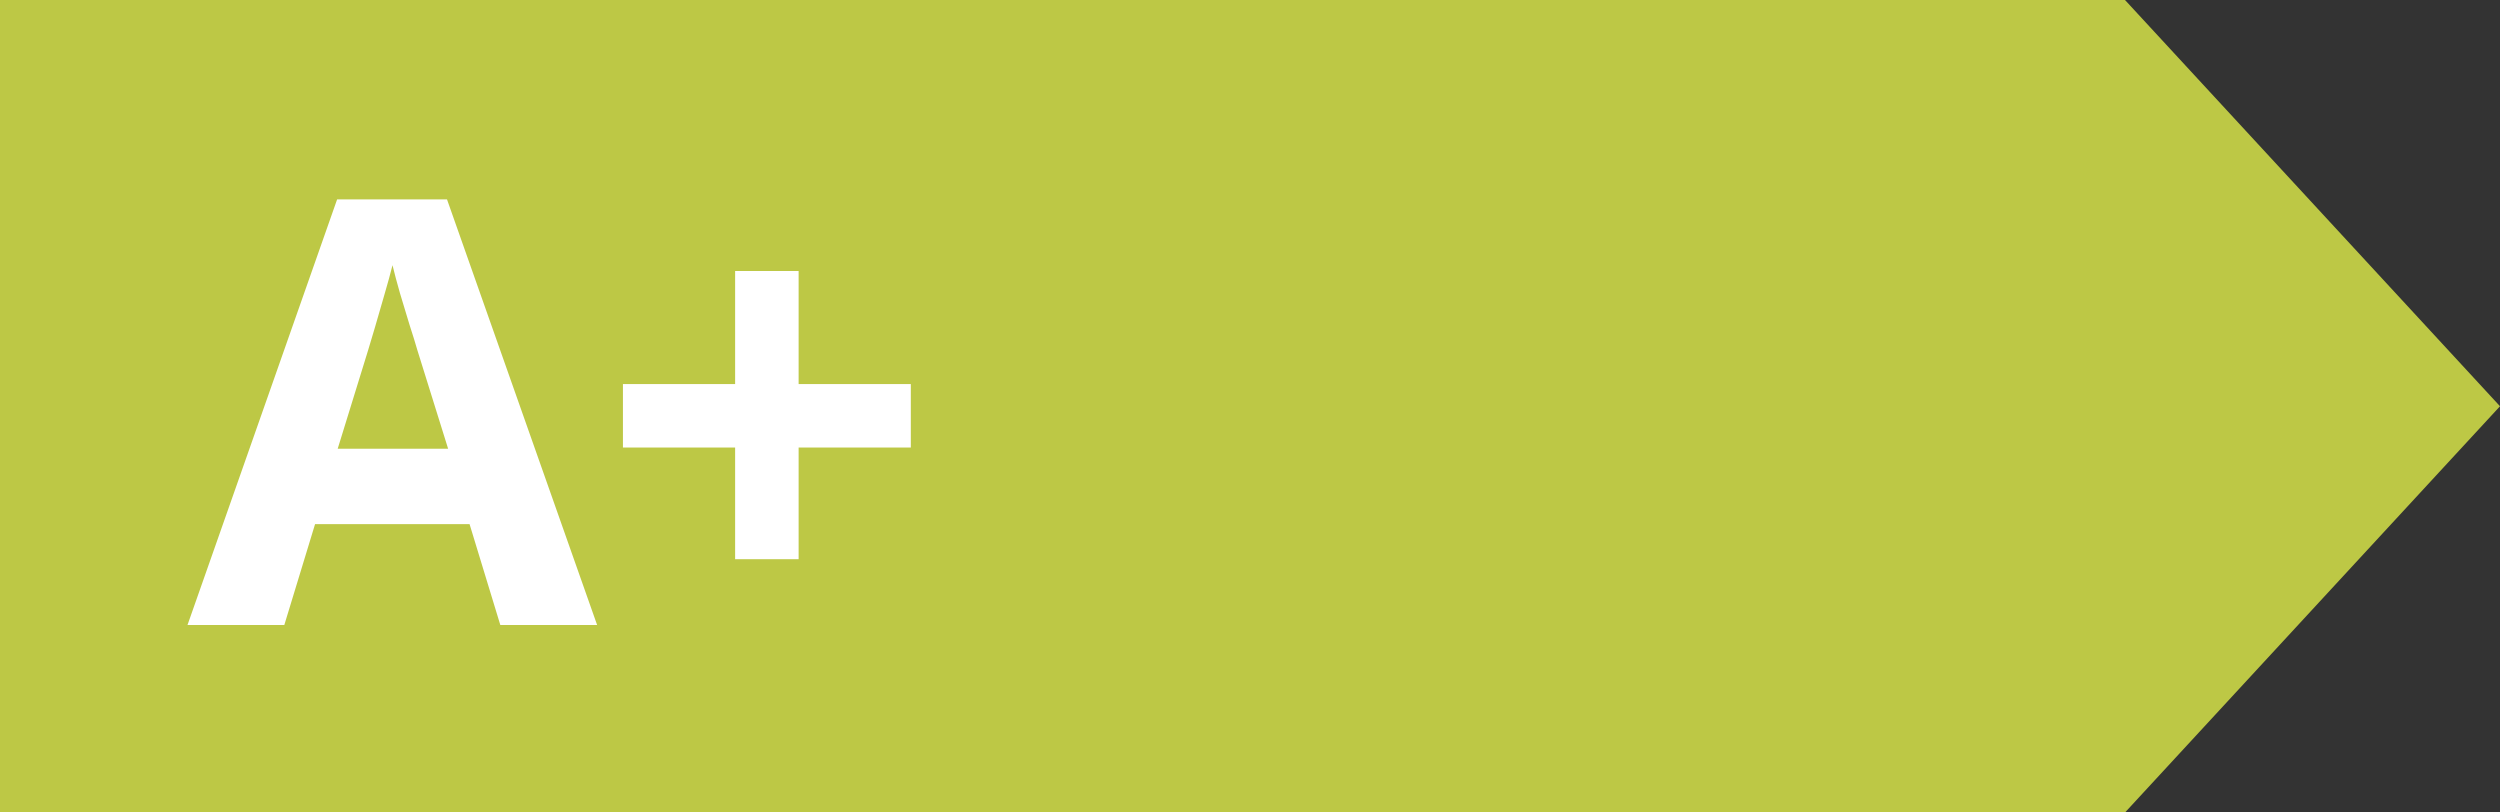
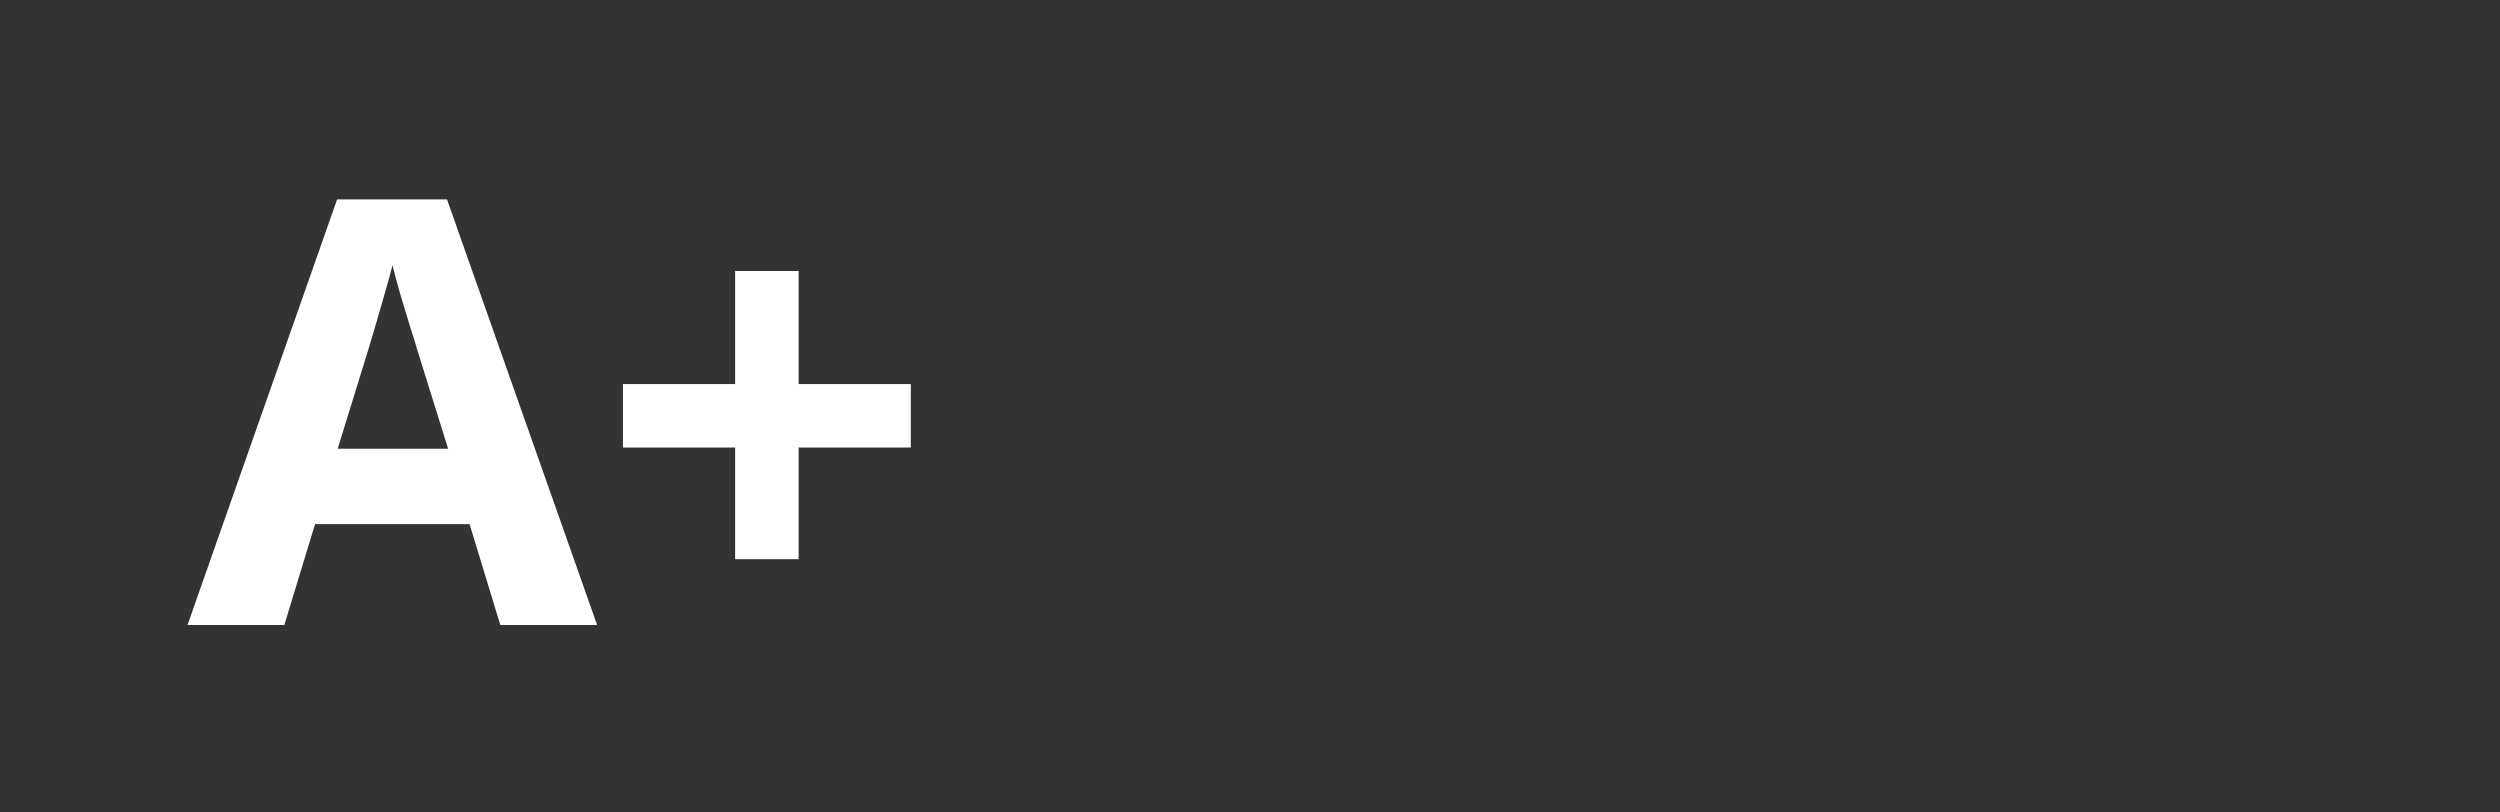
<svg xmlns="http://www.w3.org/2000/svg" width="40" height="13" viewBox="0 0 40 13" fill="none">
  <rect x="0" y="0" width="40" height="13" fill="#333333" stroke="none" />
-   <path d="M34 0H0V13H34L40 6.5L34 0Z" fill="#BDC845" />
  <path d="M8.005 10L7.513 8.386H5.041L4.549 10H3L5.394 3.19H7.152L9.554 10H8.005ZM7.17 7.18L6.678 5.603C6.648 5.497 6.606 5.363 6.553 5.199C6.504 5.032 6.453 4.863 6.4 4.693C6.351 4.52 6.31 4.37 6.28 4.243C6.249 4.37 6.205 4.528 6.15 4.717C6.097 4.902 6.046 5.078 5.997 5.245C5.947 5.412 5.912 5.531 5.89 5.603L5.403 7.18H7.17ZM12.778 6.145H14.573V7.161H12.778V8.947H11.762V7.161H9.967V6.145H11.762V4.336H12.778V6.145Z" fill="white" />
</svg>